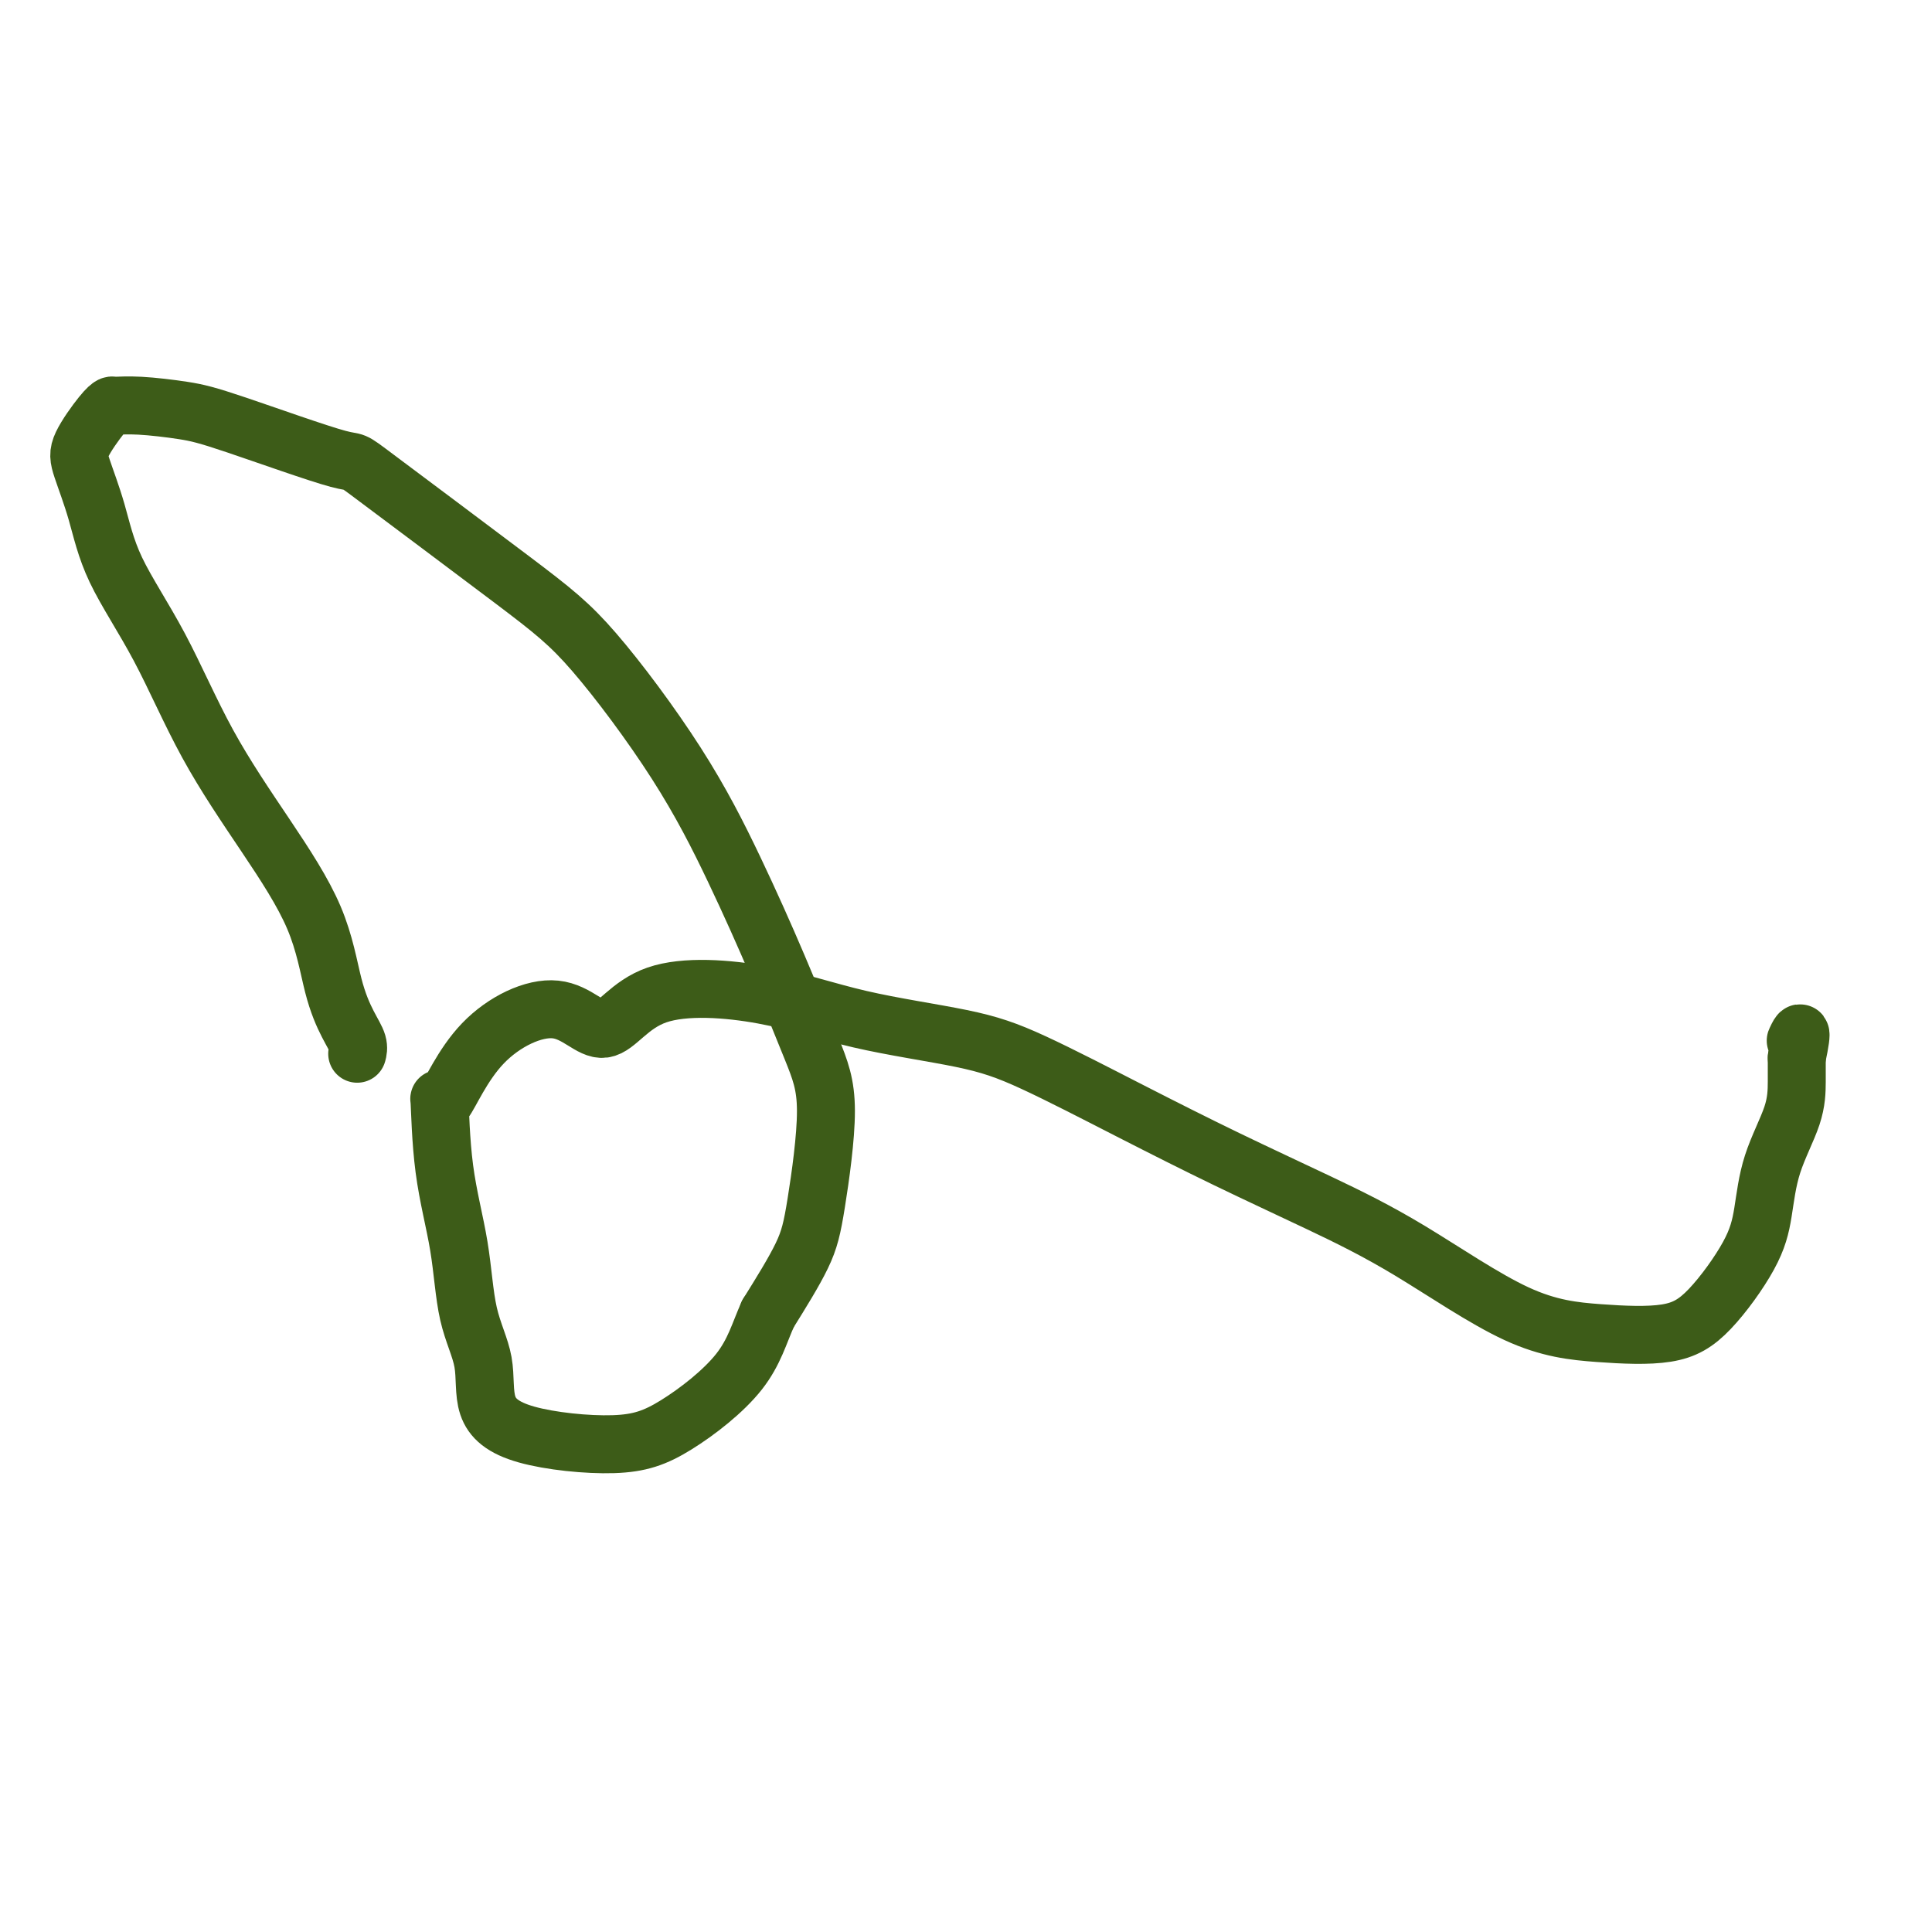
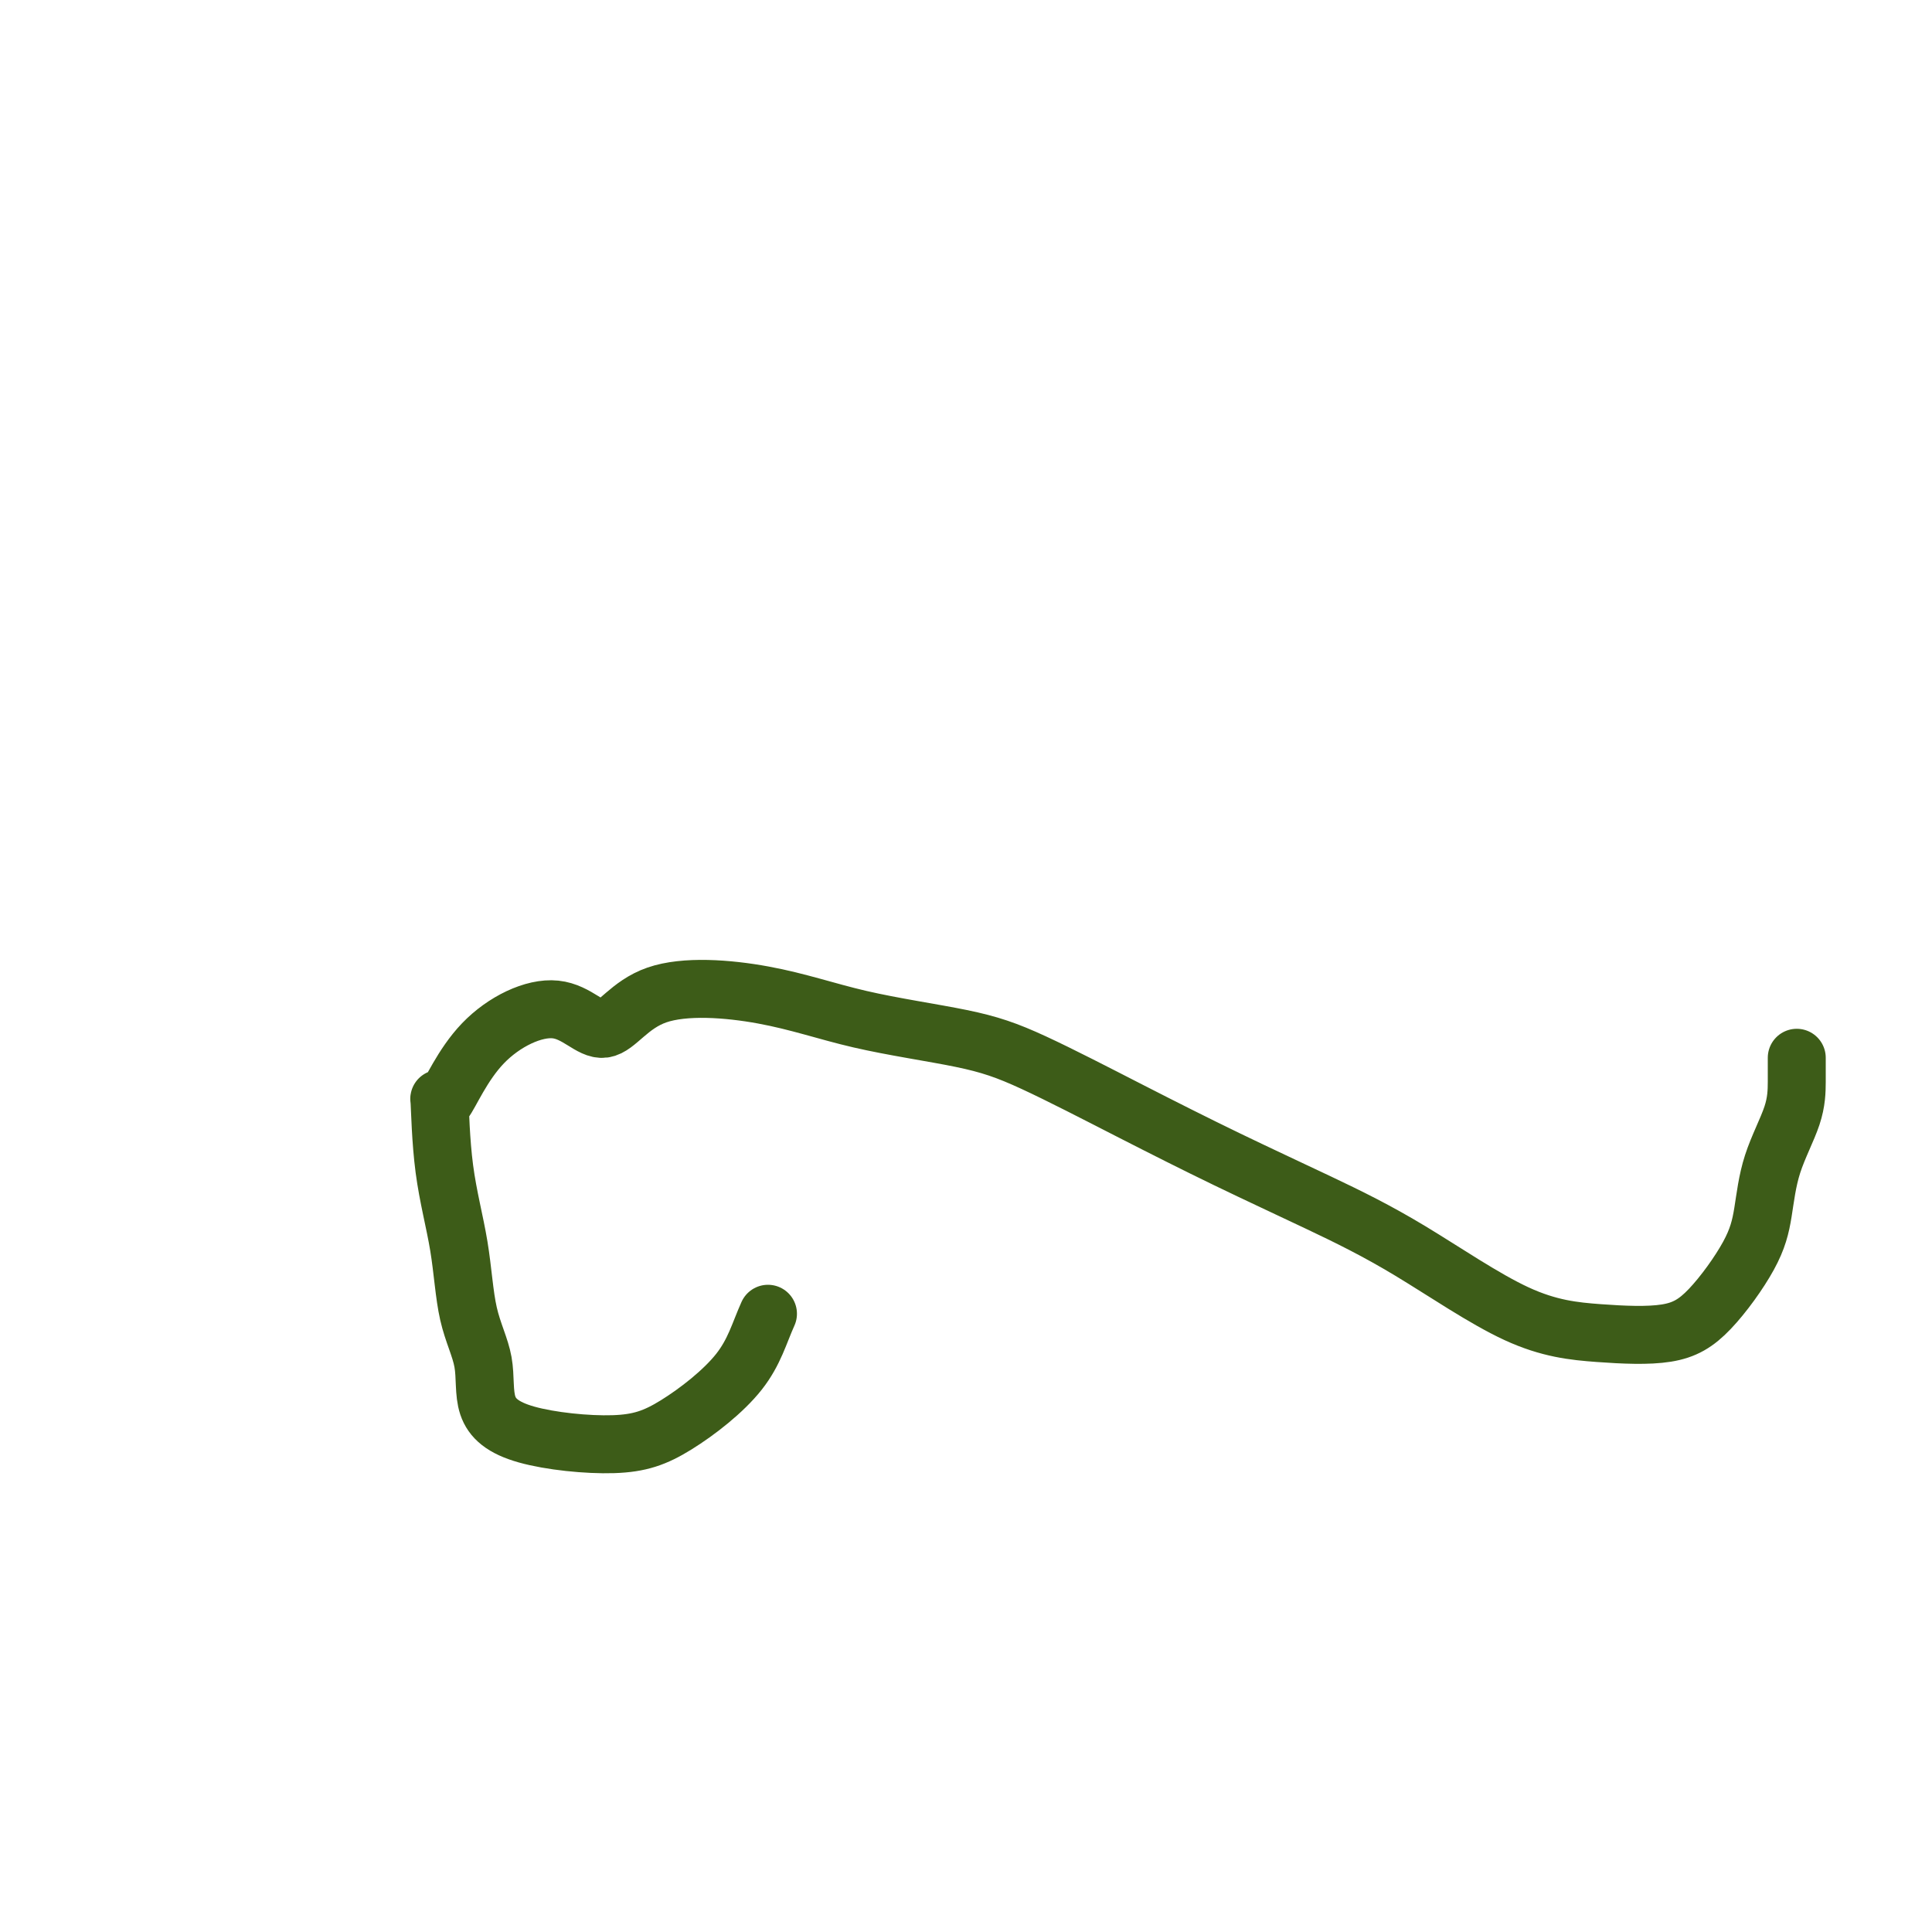
<svg xmlns="http://www.w3.org/2000/svg" viewBox="0 0 400 400" version="1.1">
  <g fill="none" stroke="#3D5C18" stroke-width="12" stroke-linecap="round" stroke-linejoin="round">
-     <path d="M74,218c-0.041,0.147 -0.081,0.295 0,0c0.081,-0.295 0.285,-1.031 0,-2c-0.285,-0.969 -1.059,-2.170 -2,-4c-0.941,-1.830 -2.050,-4.288 -3,-8c-0.950,-3.712 -1.742,-8.676 -4,-14c-2.258,-5.324 -5.983,-11.008 -10,-17c-4.017,-5.992 -8.327,-12.294 -12,-19c-3.673,-6.706 -6.711,-13.817 -10,-20c-3.289,-6.183 -6.830,-11.439 -9,-16c-2.170,-4.561 -2.970,-8.427 -4,-12c-1.030,-3.573 -2.289,-6.852 -3,-9c-0.711,-2.148 -0.873,-3.165 0,-5c0.873,-1.835 2.780,-4.489 4,-6c1.220,-1.511 1.751,-1.879 2,-2c0.249,-0.121 0.214,0.005 1,0c0.786,-0.005 2.393,-0.142 5,0c2.607,0.142 6.213,0.562 9,1c2.787,0.438 4.756,0.893 11,3c6.244,2.107 16.763,5.866 21,7c4.237,1.134 2.191,-0.356 8,4c5.809,4.356 19.472,14.558 28,21c8.528,6.442 11.922,9.126 17,15c5.078,5.874 11.839,14.940 17,23c5.161,8.060 8.722,15.115 12,22c3.278,6.885 6.274,13.599 9,20c2.726,6.401 5.184,12.489 7,17c1.816,4.511 2.992,7.446 3,13c0.008,5.554 -1.152,13.726 -2,19c-0.848,5.274 -1.385,7.650 -3,11c-1.615,3.350 -4.307,7.675 -7,12" />
    <path d="M159,272c-1.795,3.976 -2.783,7.915 -6,12c-3.217,4.085 -8.663,8.315 -13,11c-4.337,2.685 -7.564,3.824 -13,4c-5.436,0.176 -13.079,-0.613 -18,-2c-4.921,-1.387 -7.119,-3.373 -8,-6c-0.881,-2.627 -0.446,-5.897 -1,-9c-0.554,-3.103 -2.097,-6.040 -3,-10c-0.903,-3.960 -1.167,-8.944 -2,-14c-0.833,-5.056 -2.235,-10.185 -3,-16c-0.765,-5.815 -0.892,-12.317 -1,-14c-0.108,-1.683 -0.195,1.453 1,0c1.195,-1.453 3.673,-7.496 8,-12c4.327,-4.504 10.504,-7.468 15,-7c4.496,0.468 7.310,4.368 10,4c2.690,-0.368 5.254,-5.006 11,-7c5.746,-1.994 14.674,-1.346 22,0c7.326,1.346 13.052,3.389 20,5c6.948,1.611 15.120,2.791 21,4c5.880,1.209 9.470,2.447 15,5c5.530,2.553 13.000,6.420 20,10c7.000,3.580 13.531,6.871 20,10c6.469,3.129 12.878,6.095 19,9c6.122,2.905 11.957,5.750 19,10c7.043,4.250 15.294,9.907 22,13c6.706,3.093 11.866,3.623 17,4c5.134,0.377 10.241,0.601 14,0c3.759,-0.601 6.170,-2.028 9,-5c2.830,-2.972 6.079,-7.491 8,-11c1.921,-3.509 2.515,-6.009 3,-9c0.485,-2.991 0.862,-6.472 2,-10c1.138,-3.528 3.037,-7.104 4,-10c0.963,-2.896 0.989,-5.113 1,-7c0.011,-1.887 0.005,-3.443 0,-5" />
-     <path d="M372,219c1.548,-7.250 0.417,-4.875 0,-4c-0.417,0.875 -0.119,0.250 0,0c0.119,-0.250 0.060,-0.125 0,0" />
  </g>
</svg>